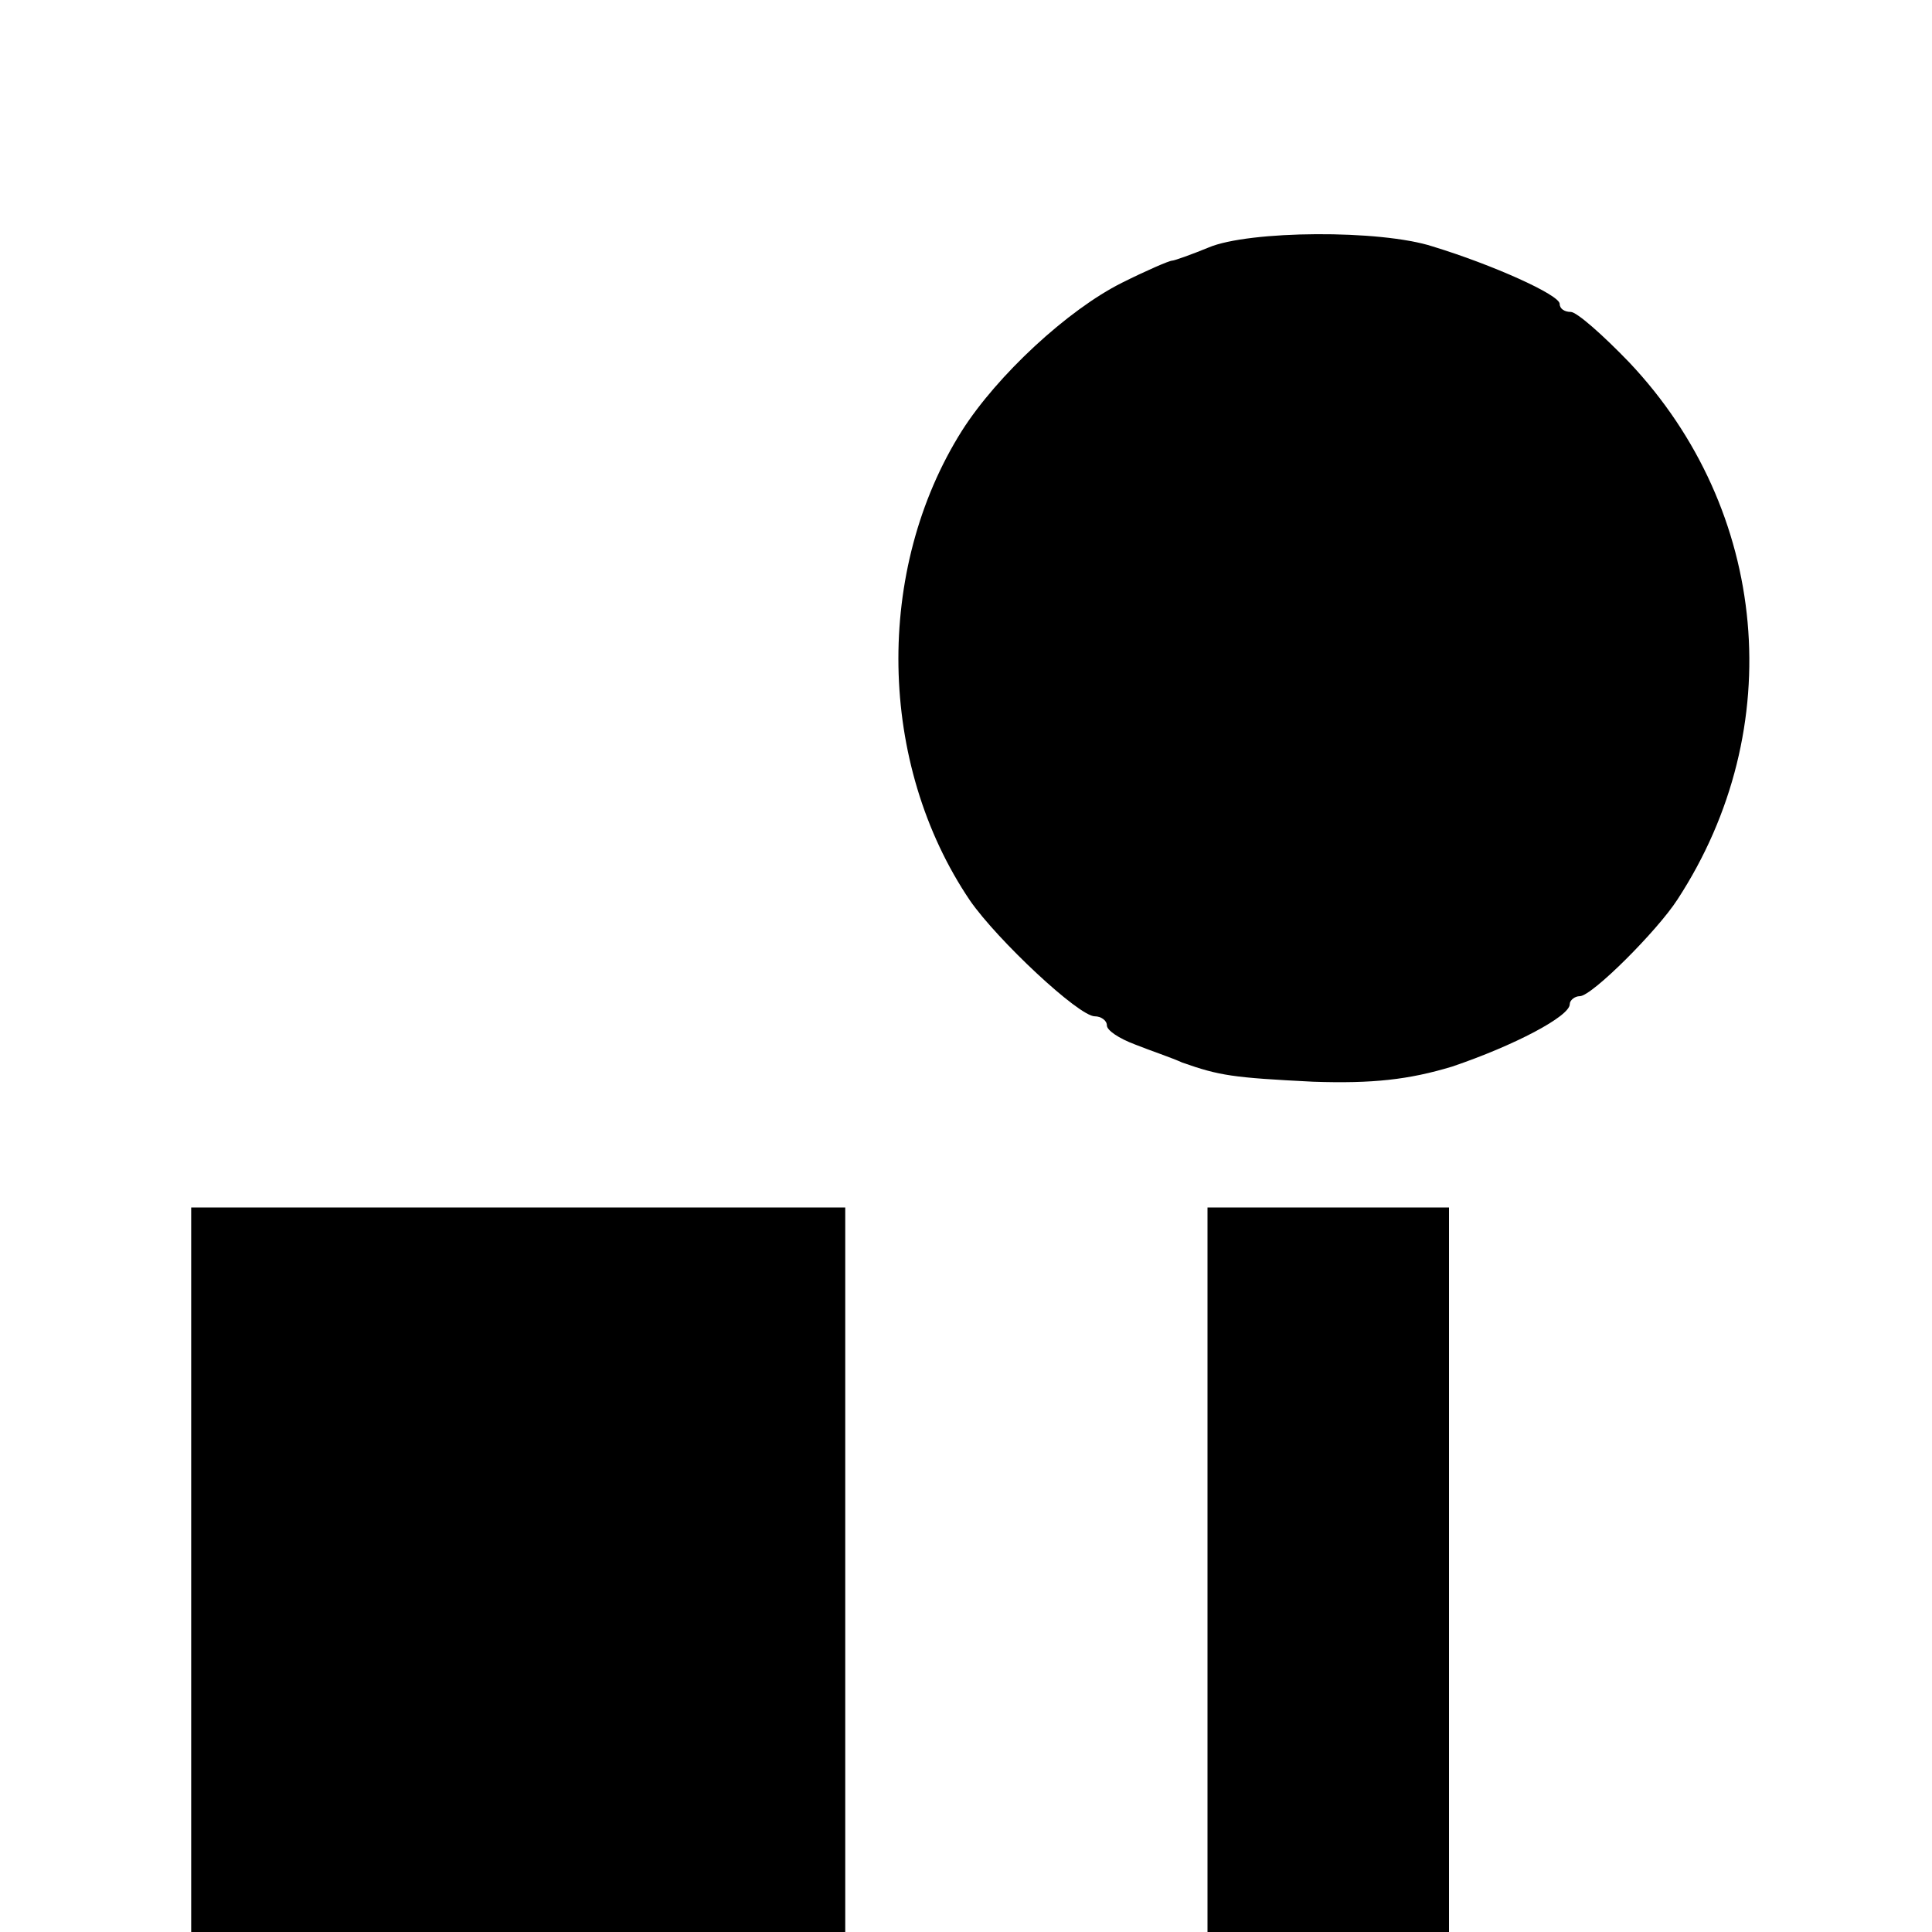
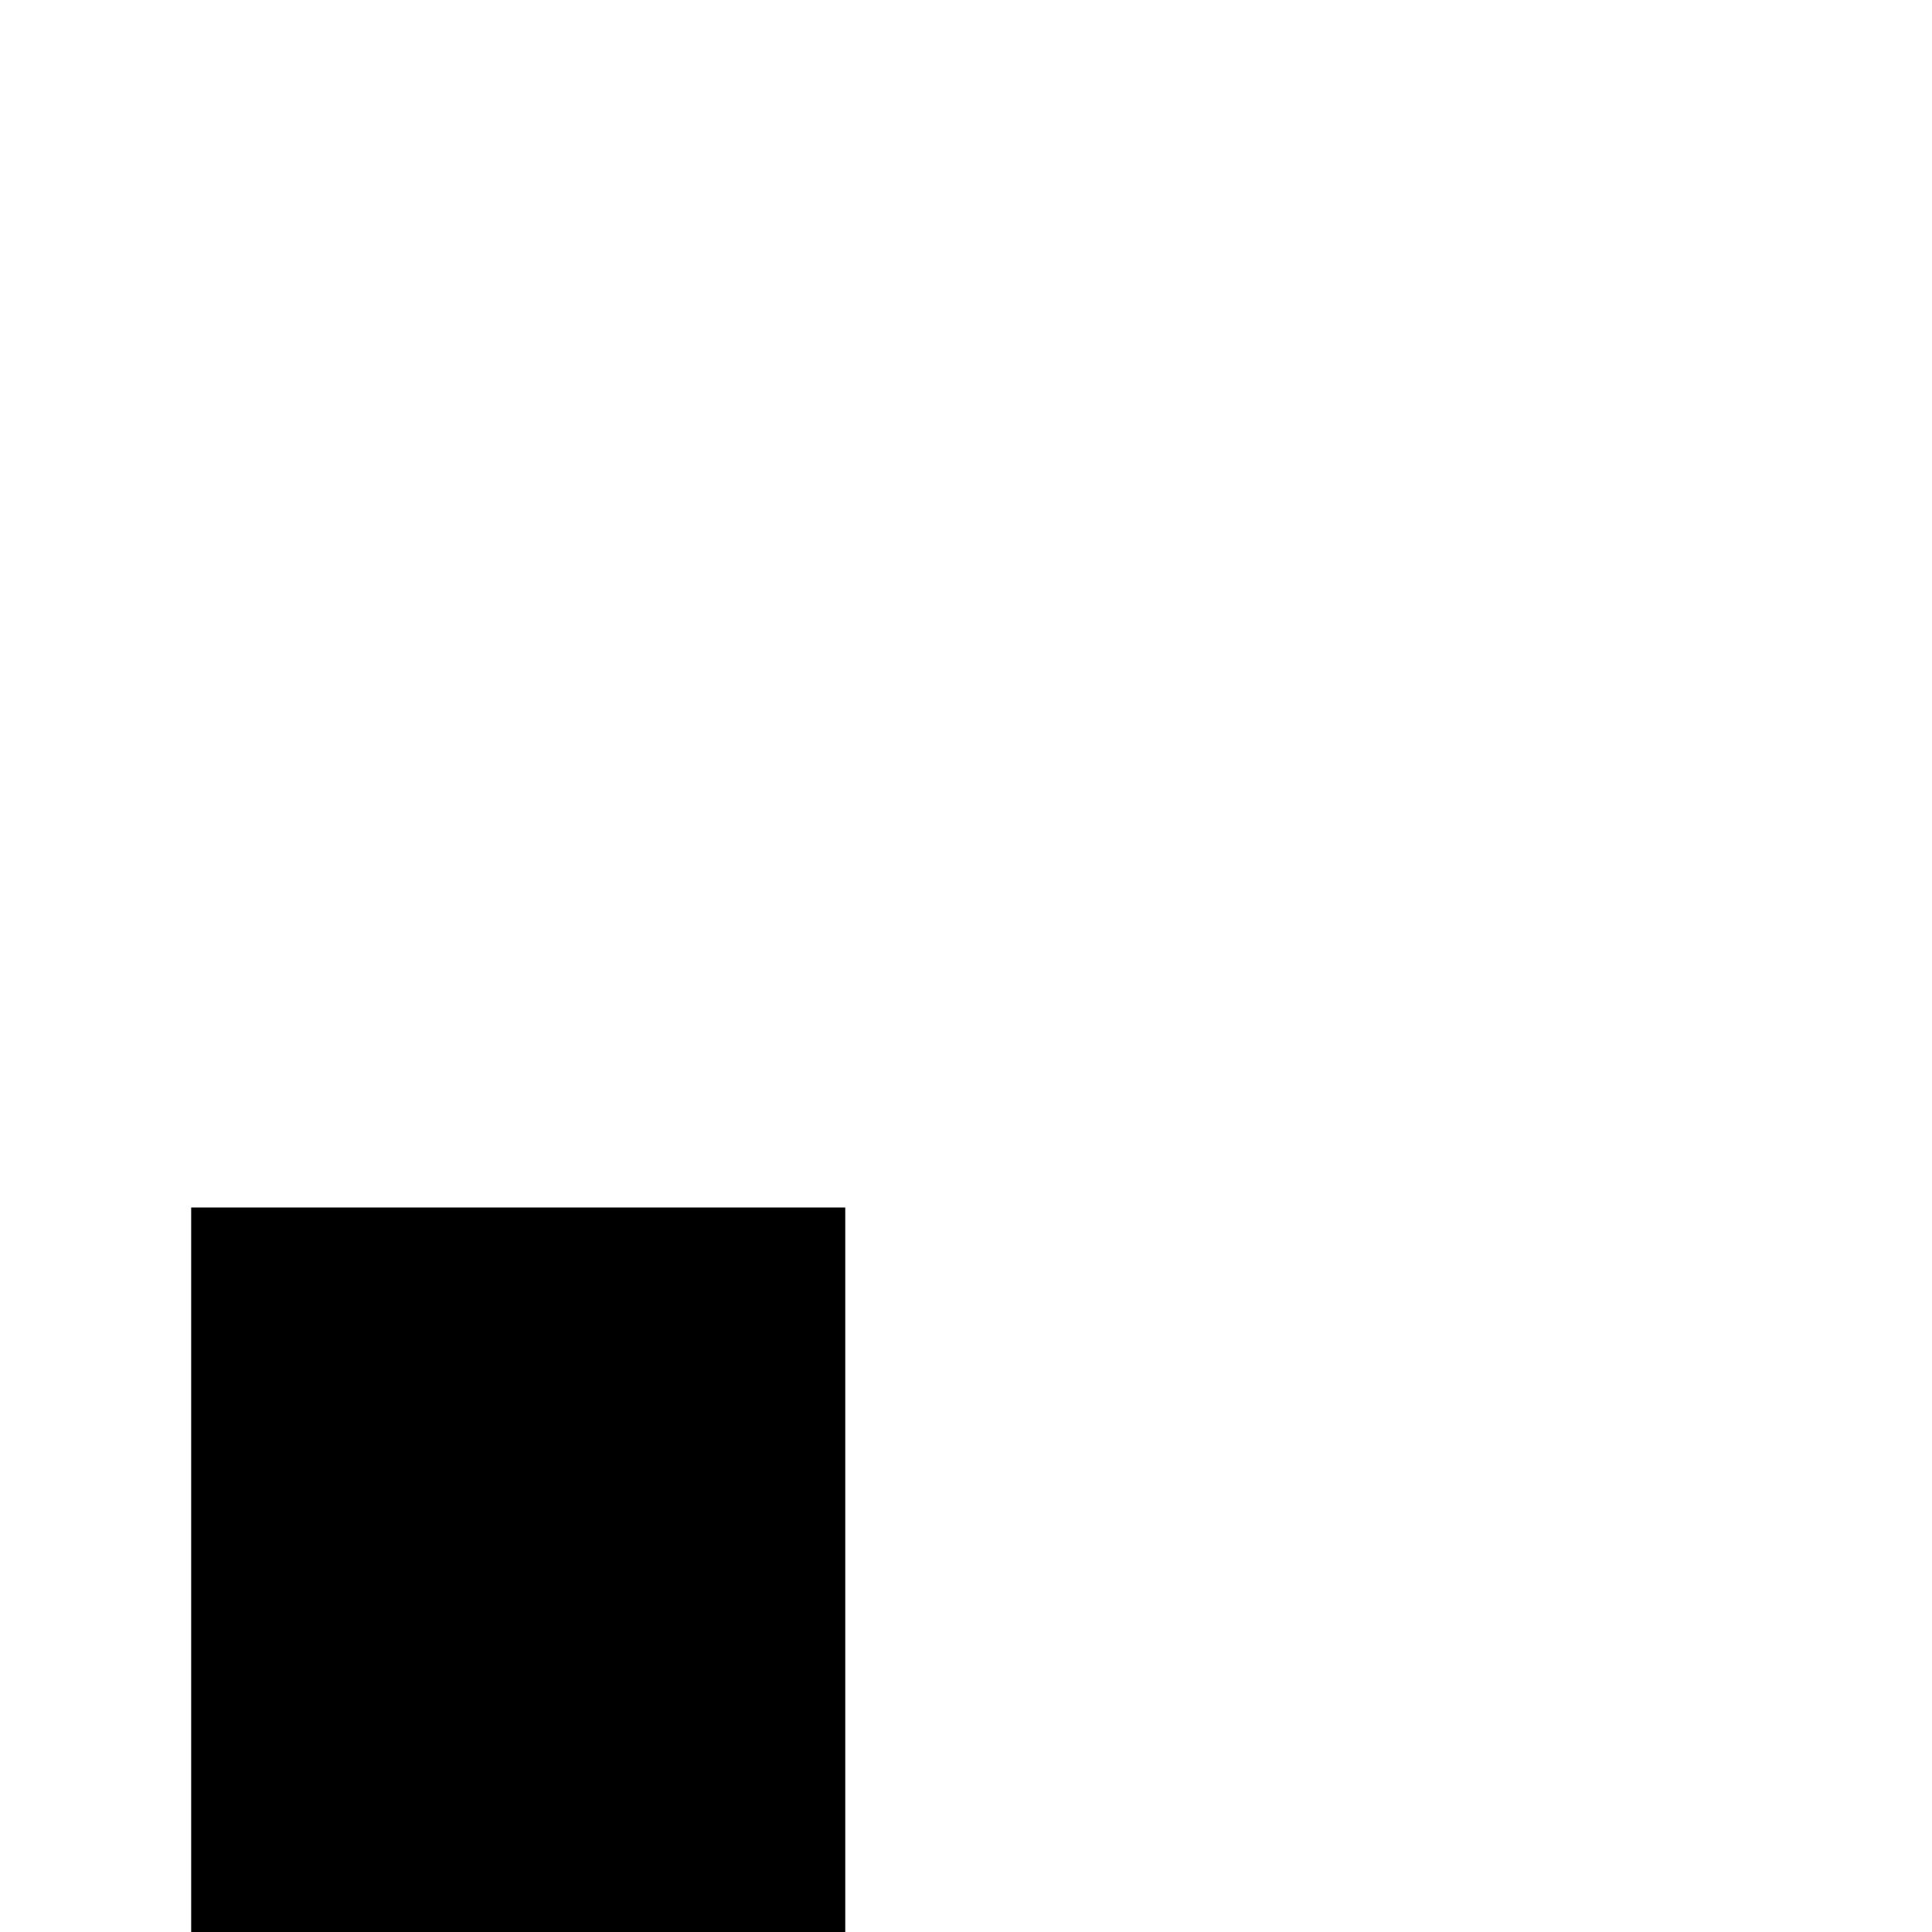
<svg xmlns="http://www.w3.org/2000/svg" version="1.0" width="192pt" height="192pt" viewBox="0 0 192 192" preserveAspectRatio="xMidYMid meet">
  <g transform="translate(0,192) scale(0.1,-0.1)" fill="#000000" stroke="none">
-     <path d="M1201 1674 c-17 -7 -34 -13 -36 -13 -3 0 -26 -10 -50 -22 -54 -27 -124 -92 -159 -147 -87 -138 -84 -331 8 -467 27 -39 108 -115 124 -115 6 0 12 -4 12 -9 0 -5 12 -13 28 -19 15 -6 36 -13 47 -18 37 -13 50 -15 130 -19 59 -2 95 2 138 15 62 21 117 50 117 62 0 4 5 8 10 8 12 0 77 65 97 96 111 170 91 387 -48 534 -26 27 -52 50 -58 50 -6 0 -11 3 -11 8 0 9 -67 39 -126 57 -52 17 -183 16 -223 -1z" />
    <path d="M190 360 l0 -360 325 0 325 0 0 360 0 360 -325 0 -325 0 0 -360z" />
-     <path d="M1200 360 l0 -360 120 0 120 0 0 360 0 360 -120 0 -120 0 0 -360z" />
  </g>
</svg>